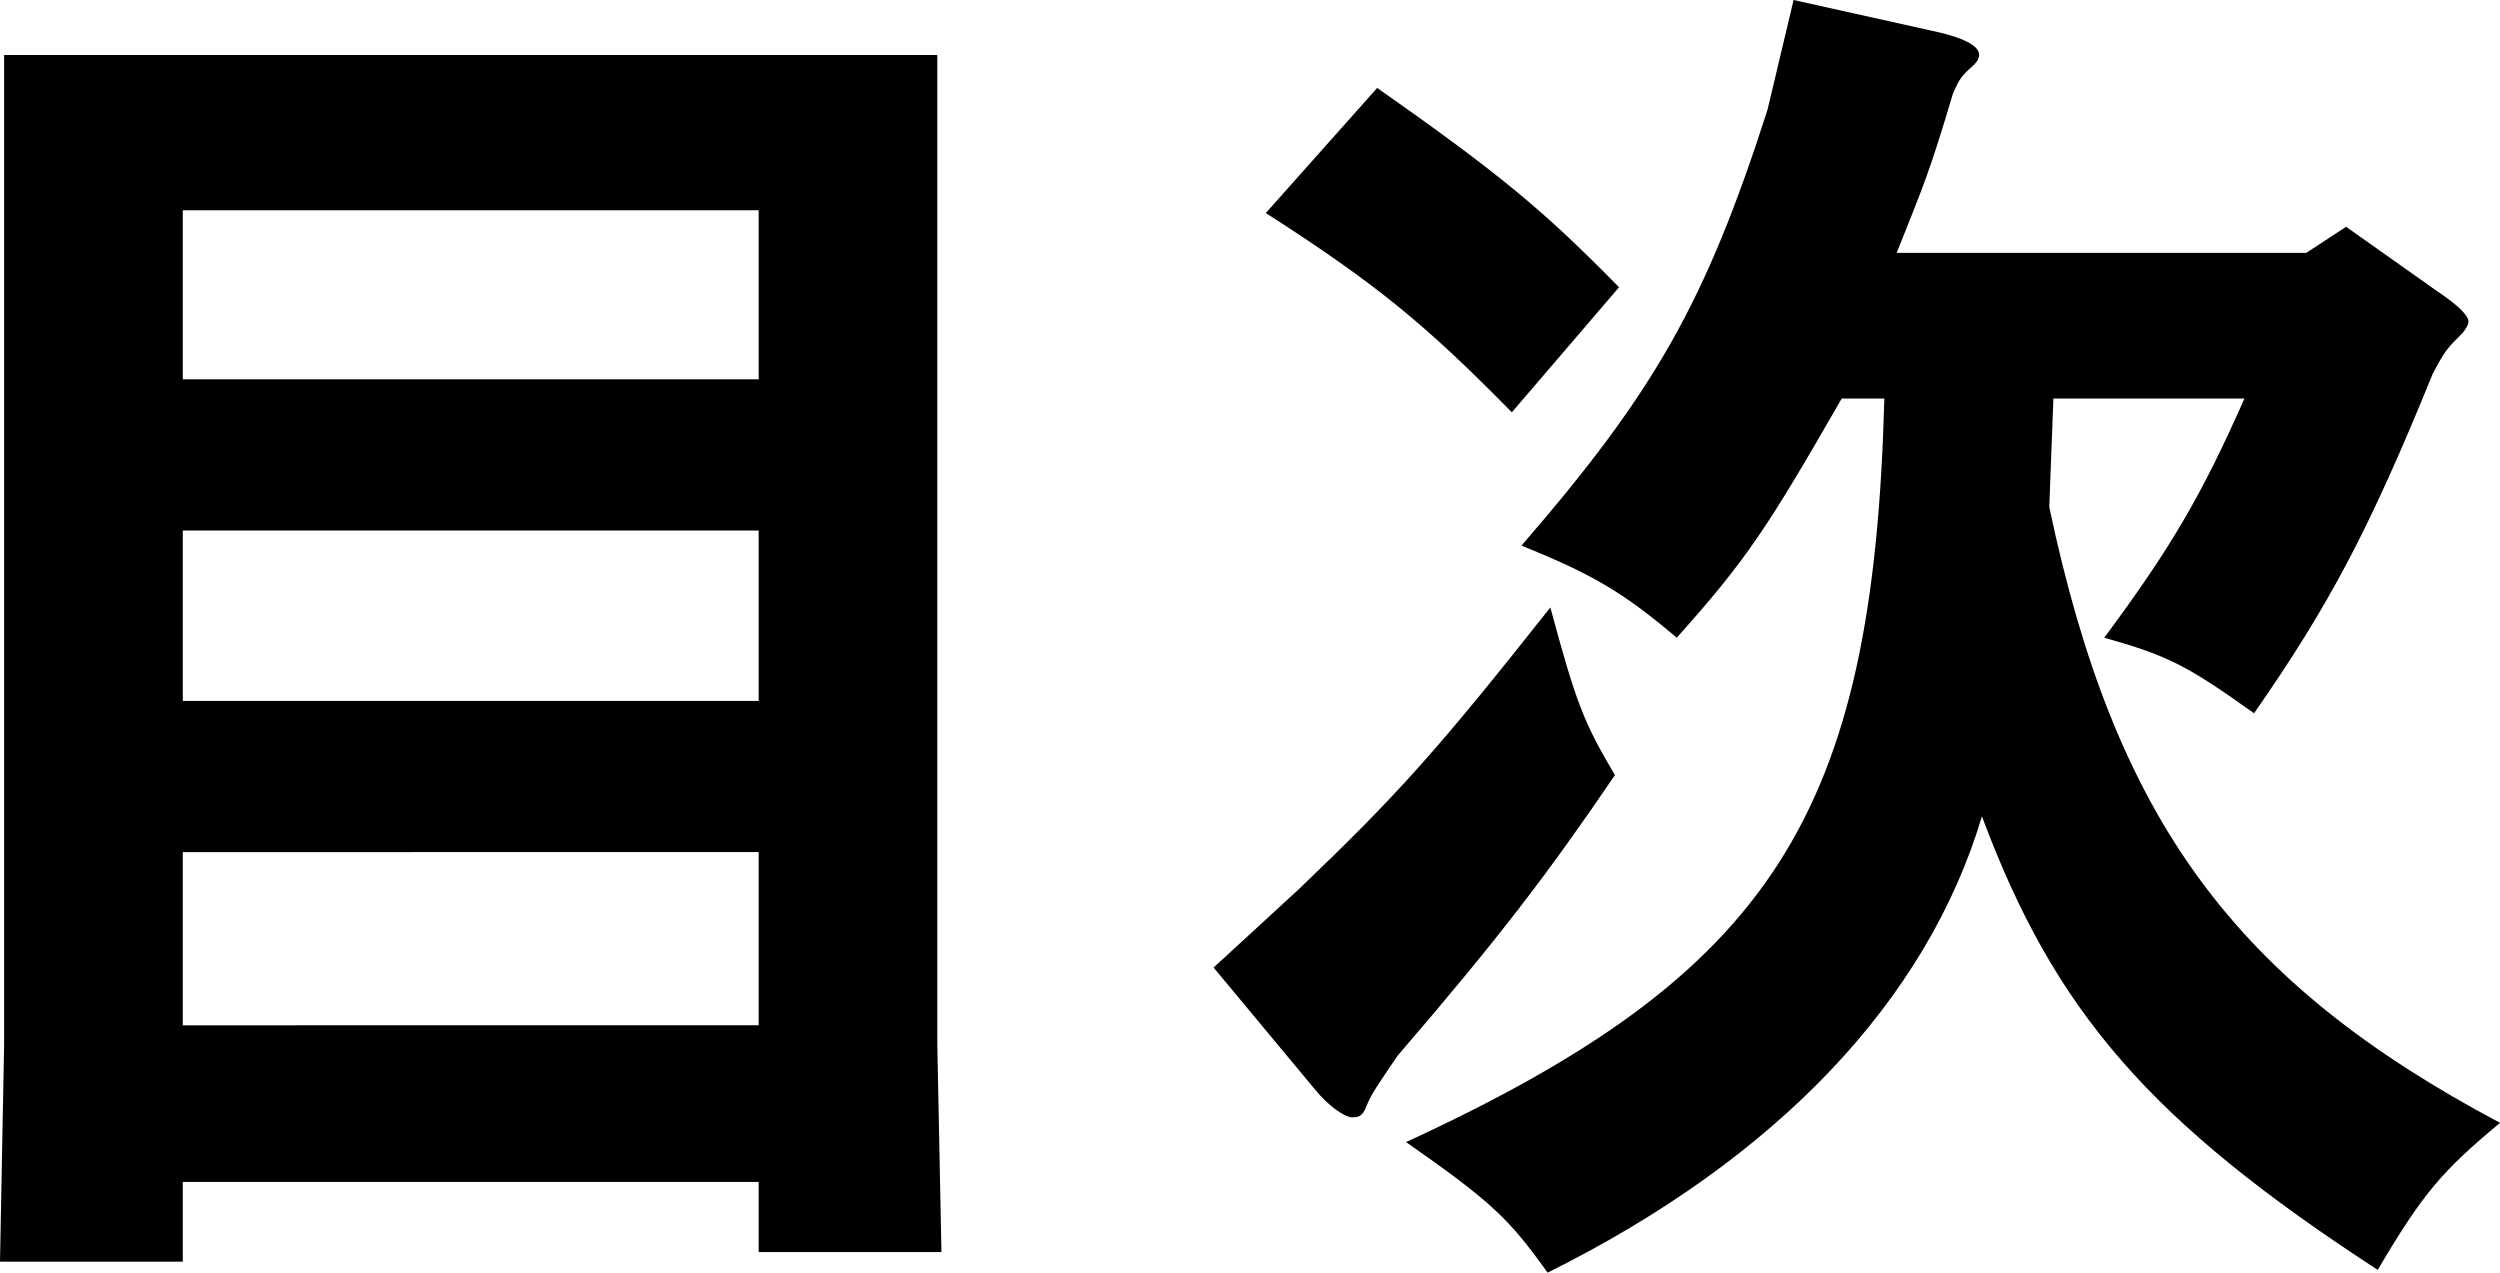
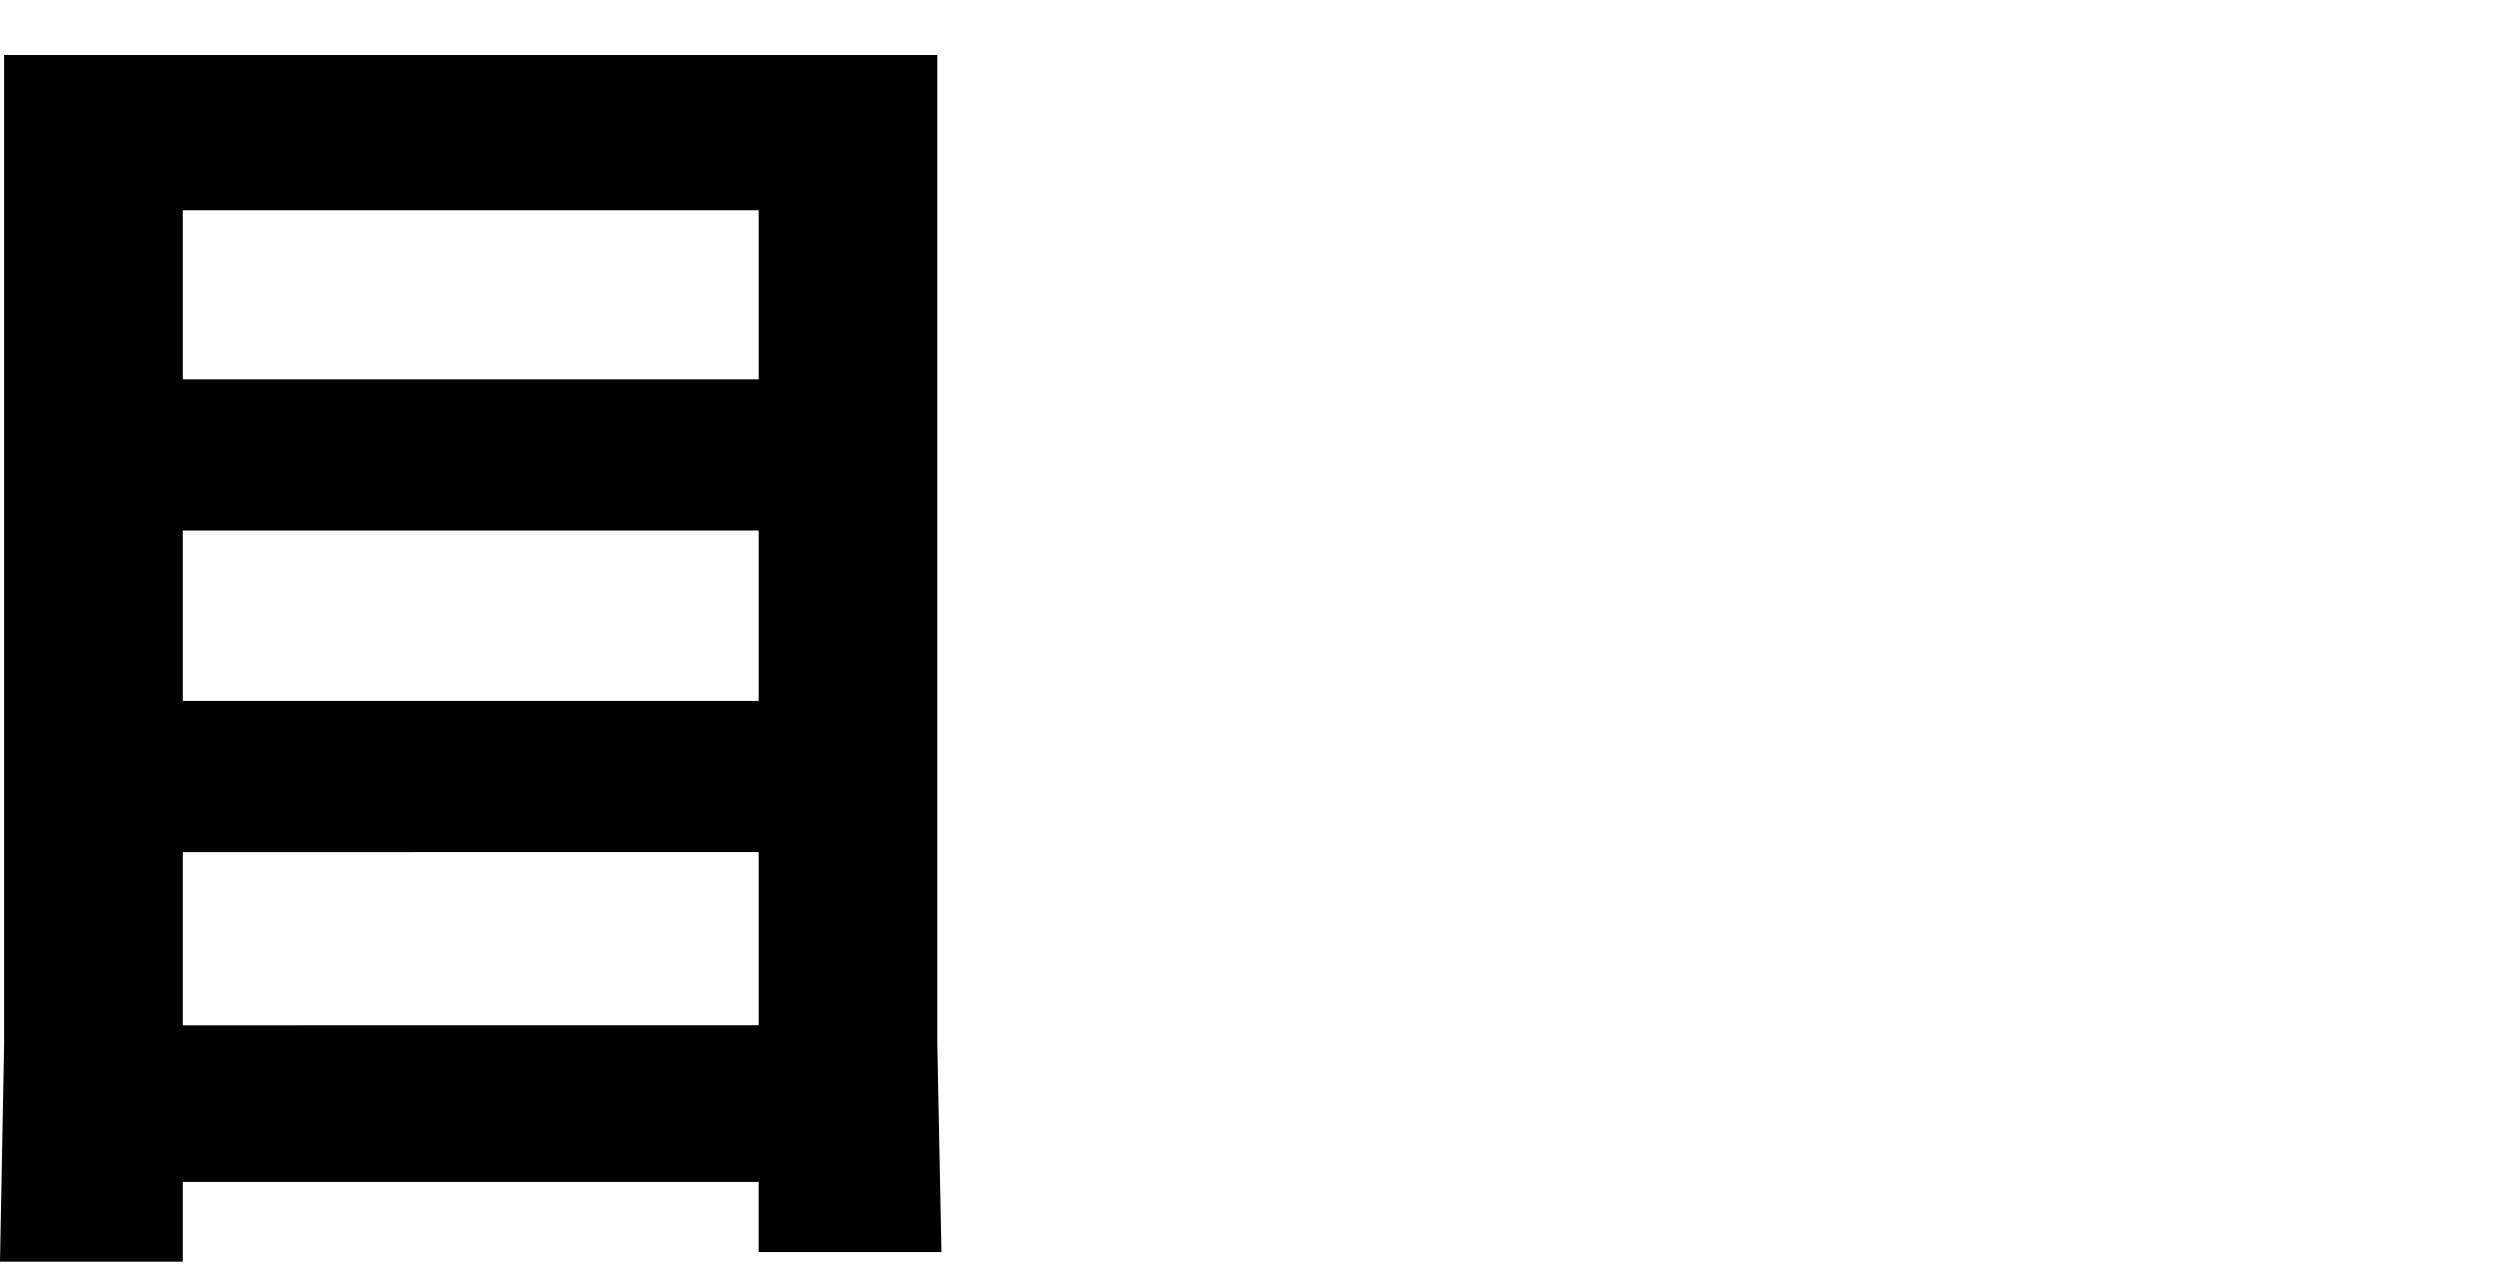
<svg xmlns="http://www.w3.org/2000/svg" version="1.1" id="レイヤー_1" x="0px" y="0px" width="105.501px" height="53.707px" viewBox="0 0 105.501 53.707" style="enable-background:new 0 0 105.501 53.707;" xml:space="preserve">
  <style type="text/css">
	.st0{enable-background:new    ;}
</style>
  <g class="st0">
-     <path d="M7.714,53.243H0l0.174-9.164V2.32h39.381v41.759l0.174,8.758h-7.713v-2.958H7.714V53.243z M32.016,16.008V8.874H7.714   v7.134H32.016z M32.016,29.579v-7.191H7.714v7.191H32.016z M32.016,43.268v-7.309H7.714v7.309H32.016z" />
-     <path d="M54.81,37.525c4.176-4.002,5.8-5.8,10.614-11.89c1.102,4.06,1.392,4.813,2.726,7.075   c-2.842,4.177-4.872,6.845-9.164,11.832c-0.87,1.276-1.102,1.624-1.276,2.03c-0.174,0.464-0.29,0.58-0.638,0.58   c-0.348,0-1.044-0.522-1.566-1.16l-4.292-5.162L54.81,37.525z M58.116,3.712c5.22,3.654,7.076,5.22,10.208,8.41L63.8,17.399   c-3.654-3.712-5.684-5.394-10.382-8.409L58.116,3.712z M77.72,16.819c-3.132,5.452-4.002,6.786-6.96,10.092   c-2.262-1.913-3.538-2.668-6.554-3.886c5.626-6.496,7.771-10.266,10.382-18.386L75.69,0l5.742,1.276   c1.392,0.29,2.088,0.638,2.088,1.044c0,0.174-0.116,0.348-0.464,0.638c-0.349,0.348-0.406,0.464-0.639,0.986   C81.432,7.25,81.2,7.771,80.04,10.672h17.284l1.682-1.102l3.77,2.668c1.045,0.695,1.393,1.102,1.393,1.334   c0,0.115-0.059,0.231-0.232,0.464c-0.695,0.695-0.754,0.754-1.275,1.739c-2.668,6.555-4.351,9.744-7.54,14.326   c-2.842-2.03-3.654-2.437-6.322-3.19c2.842-3.827,4.118-6.031,5.916-10.092h-8.062l-0.174,4.582   c2.783,13.166,7.771,20.01,19.023,25.983c-2.437,2.03-3.248,2.958-5.162,6.206c-9.628-6.264-13.63-10.903-16.703-19.14   c-2.32,7.772-8.643,14.441-18.328,19.256c-1.624-2.262-2.319-2.958-5.974-5.51c15.486-7.134,19.72-13.804,20.184-31.378H77.72z" />
+     <path d="M7.714,53.243H0l0.174-9.164V2.32h39.381v41.759l0.174,8.758h-7.713v-2.958H7.714V53.243z M32.016,16.008V8.874H7.714   v7.134z M32.016,29.579v-7.191H7.714v7.191H32.016z M32.016,43.268v-7.309H7.714v7.309H32.016z" />
  </g>
</svg>